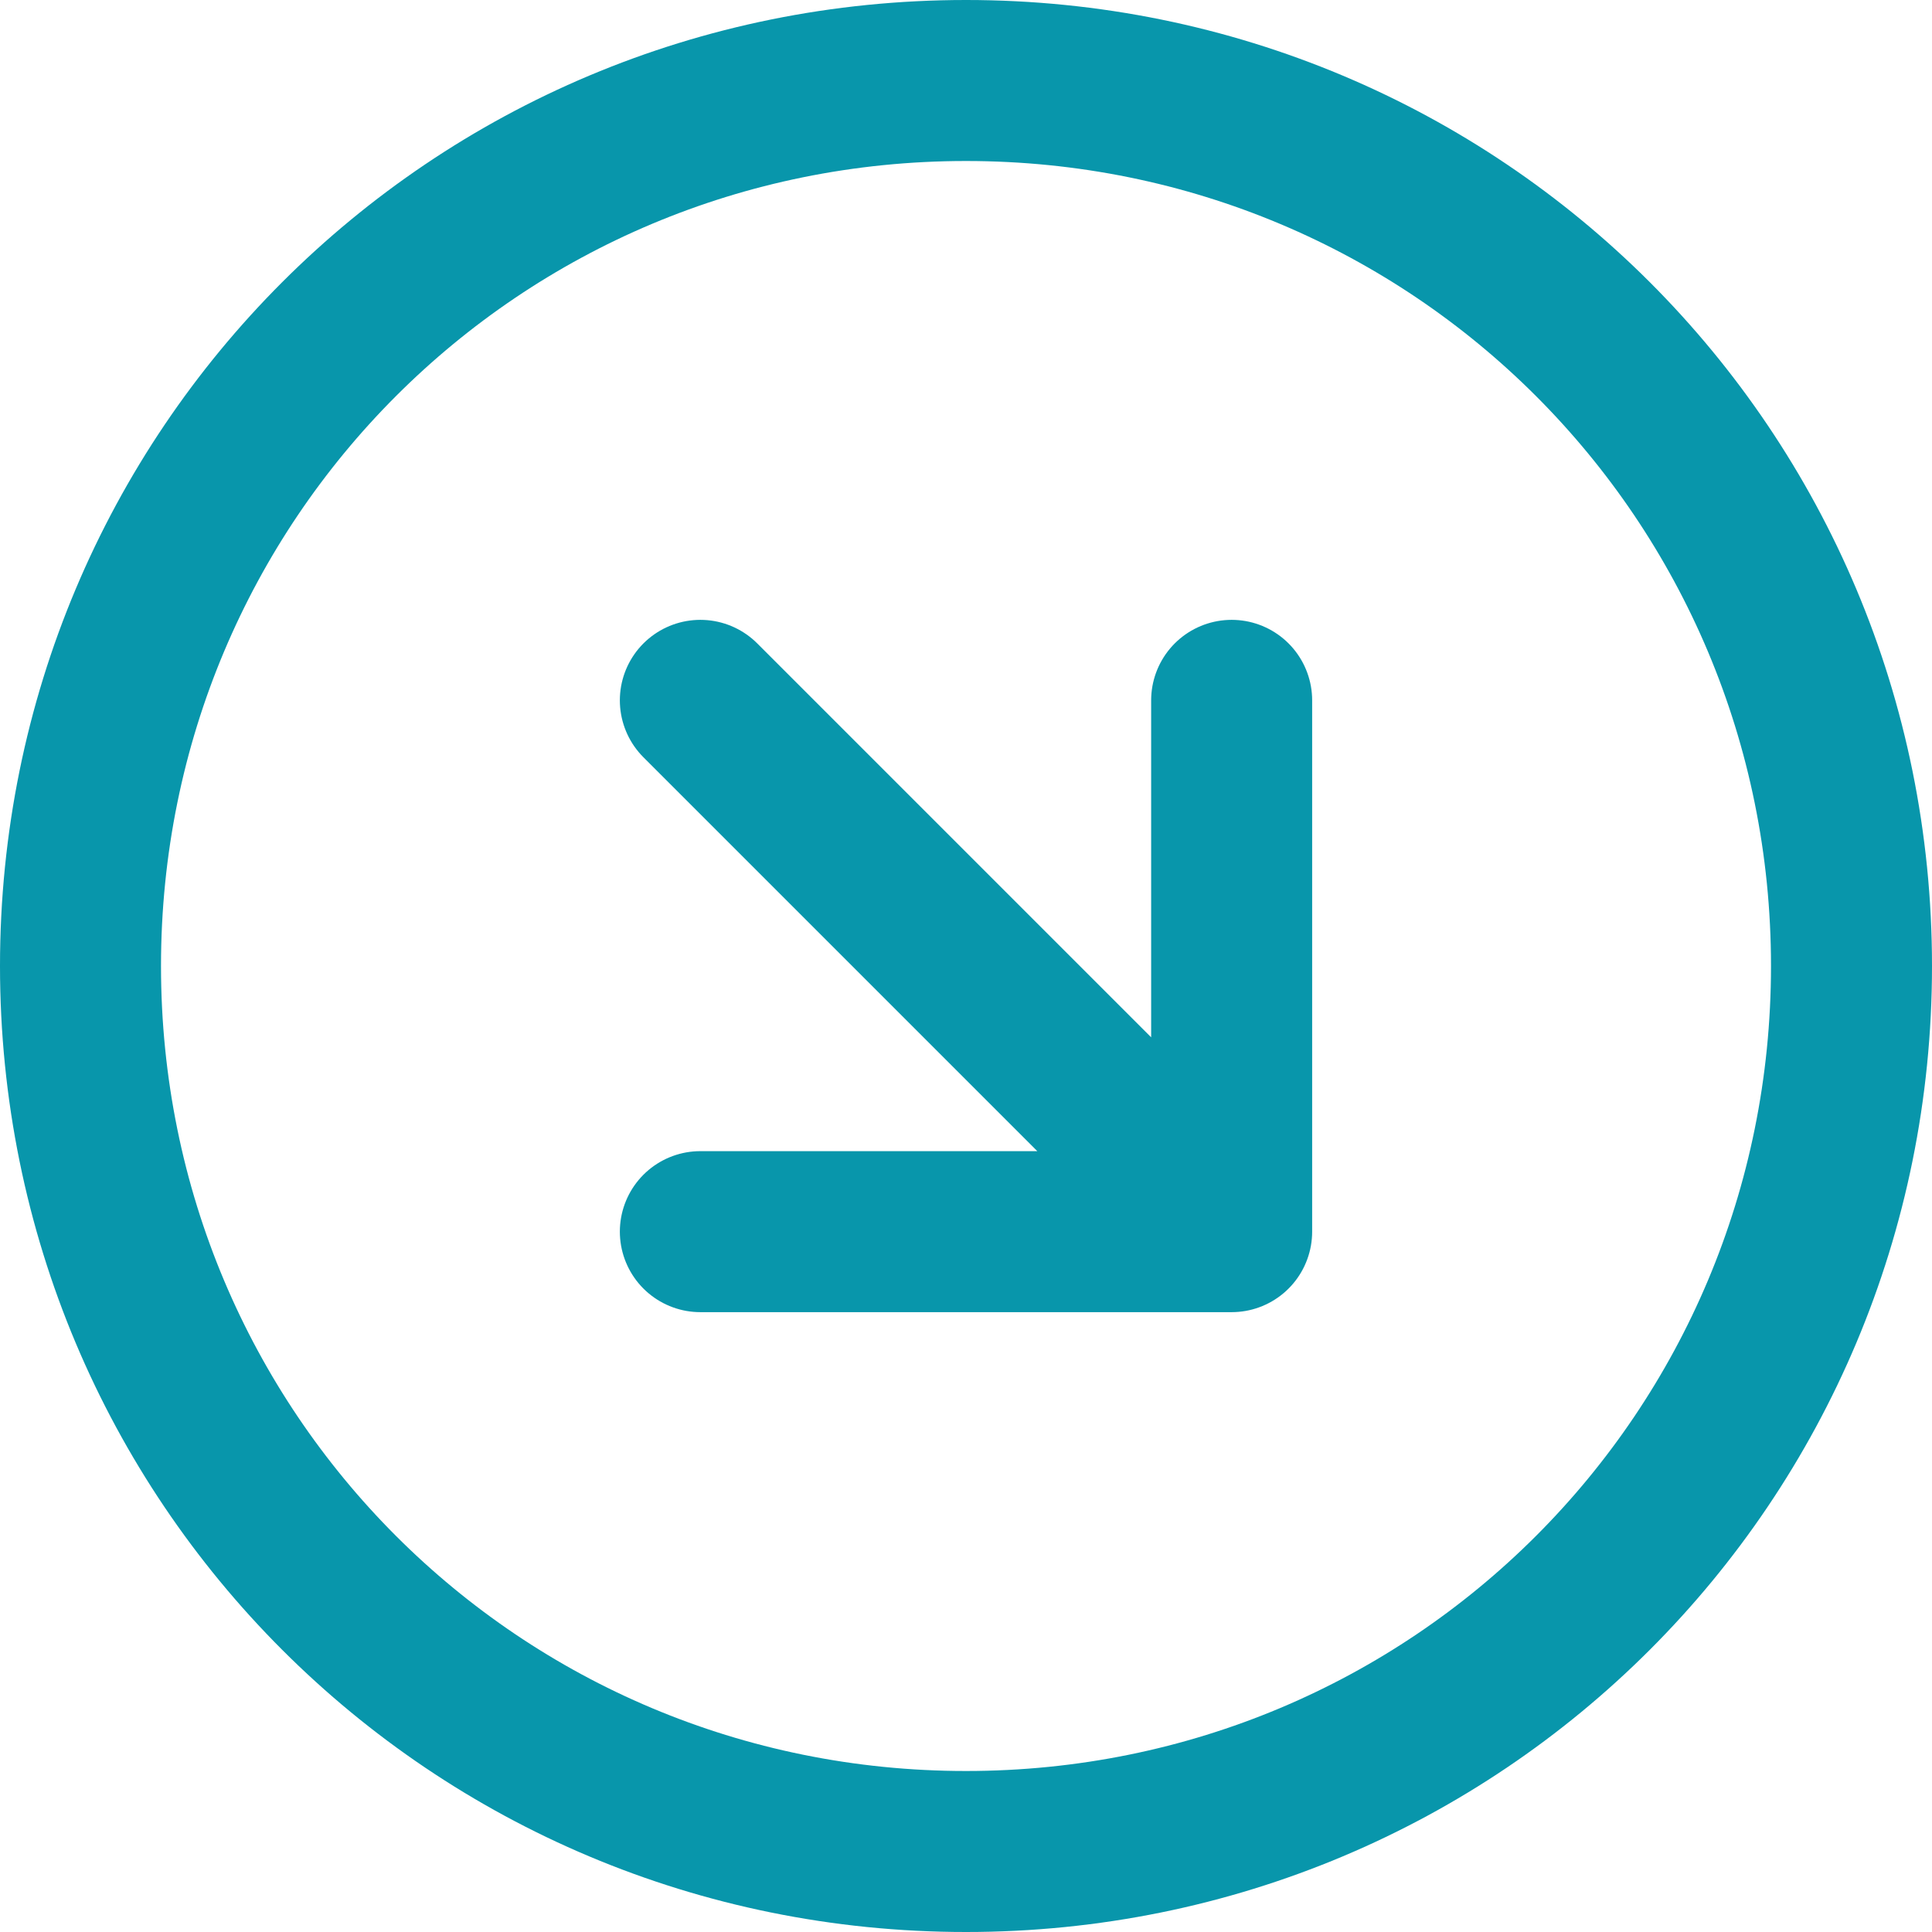
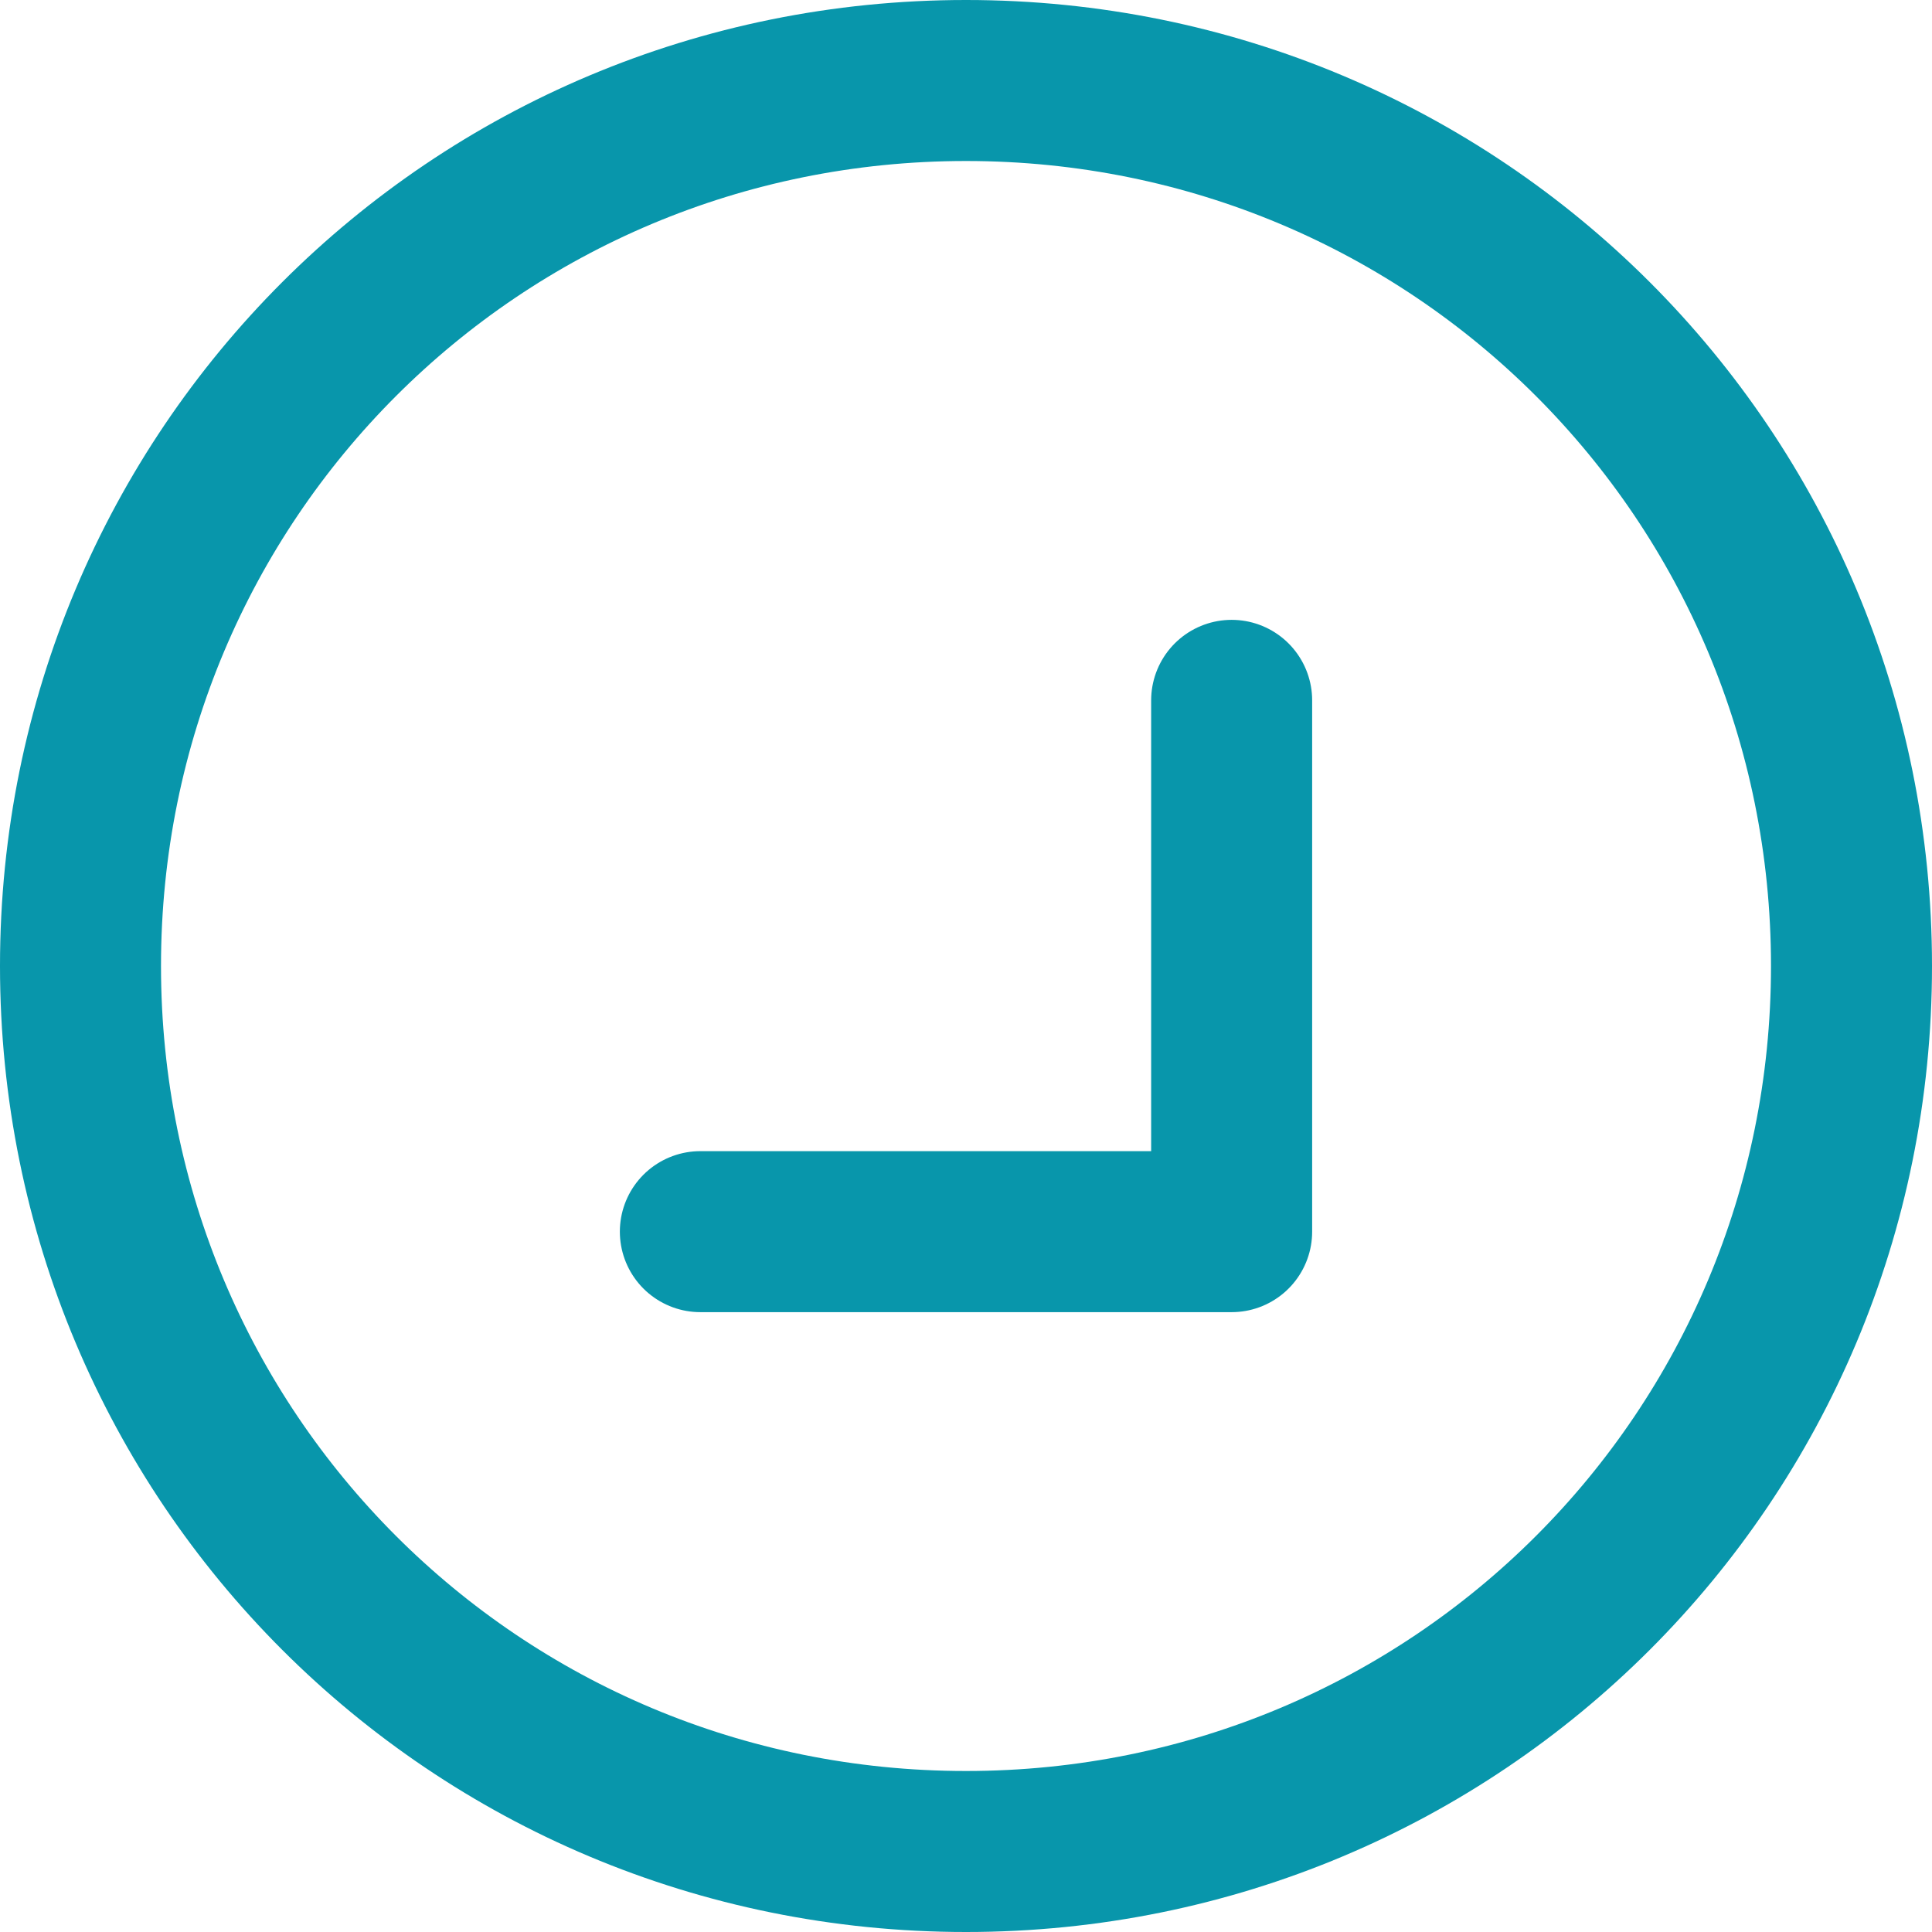
<svg xmlns="http://www.w3.org/2000/svg" id="Layer_1" version="1.1" viewBox="0 0 24 24">
  <defs>
    <style>
      .st0 {
        fill: none;
        stroke: #0896ab;
        stroke-linecap: round;
        stroke-linejoin: round;
        stroke-width: 2px;
      }
    </style>
  </defs>
-   <path class="st0" d="M15.3,8.7v6.6M15.3,15.3h-6.6M15.3,15.3l-6.6-6.6M23,12c0,6.1-4.9,11-11,11S1,18.1,1,12,5.9,1,12,1s11,4.9,11,11Z" />
+   <path class="st0" d="M15.3,8.7v6.6M15.3,15.3h-6.6M15.3,15.3M23,12c0,6.1-4.9,11-11,11S1,18.1,1,12,5.9,1,12,1s11,4.9,11,11Z" />
</svg>